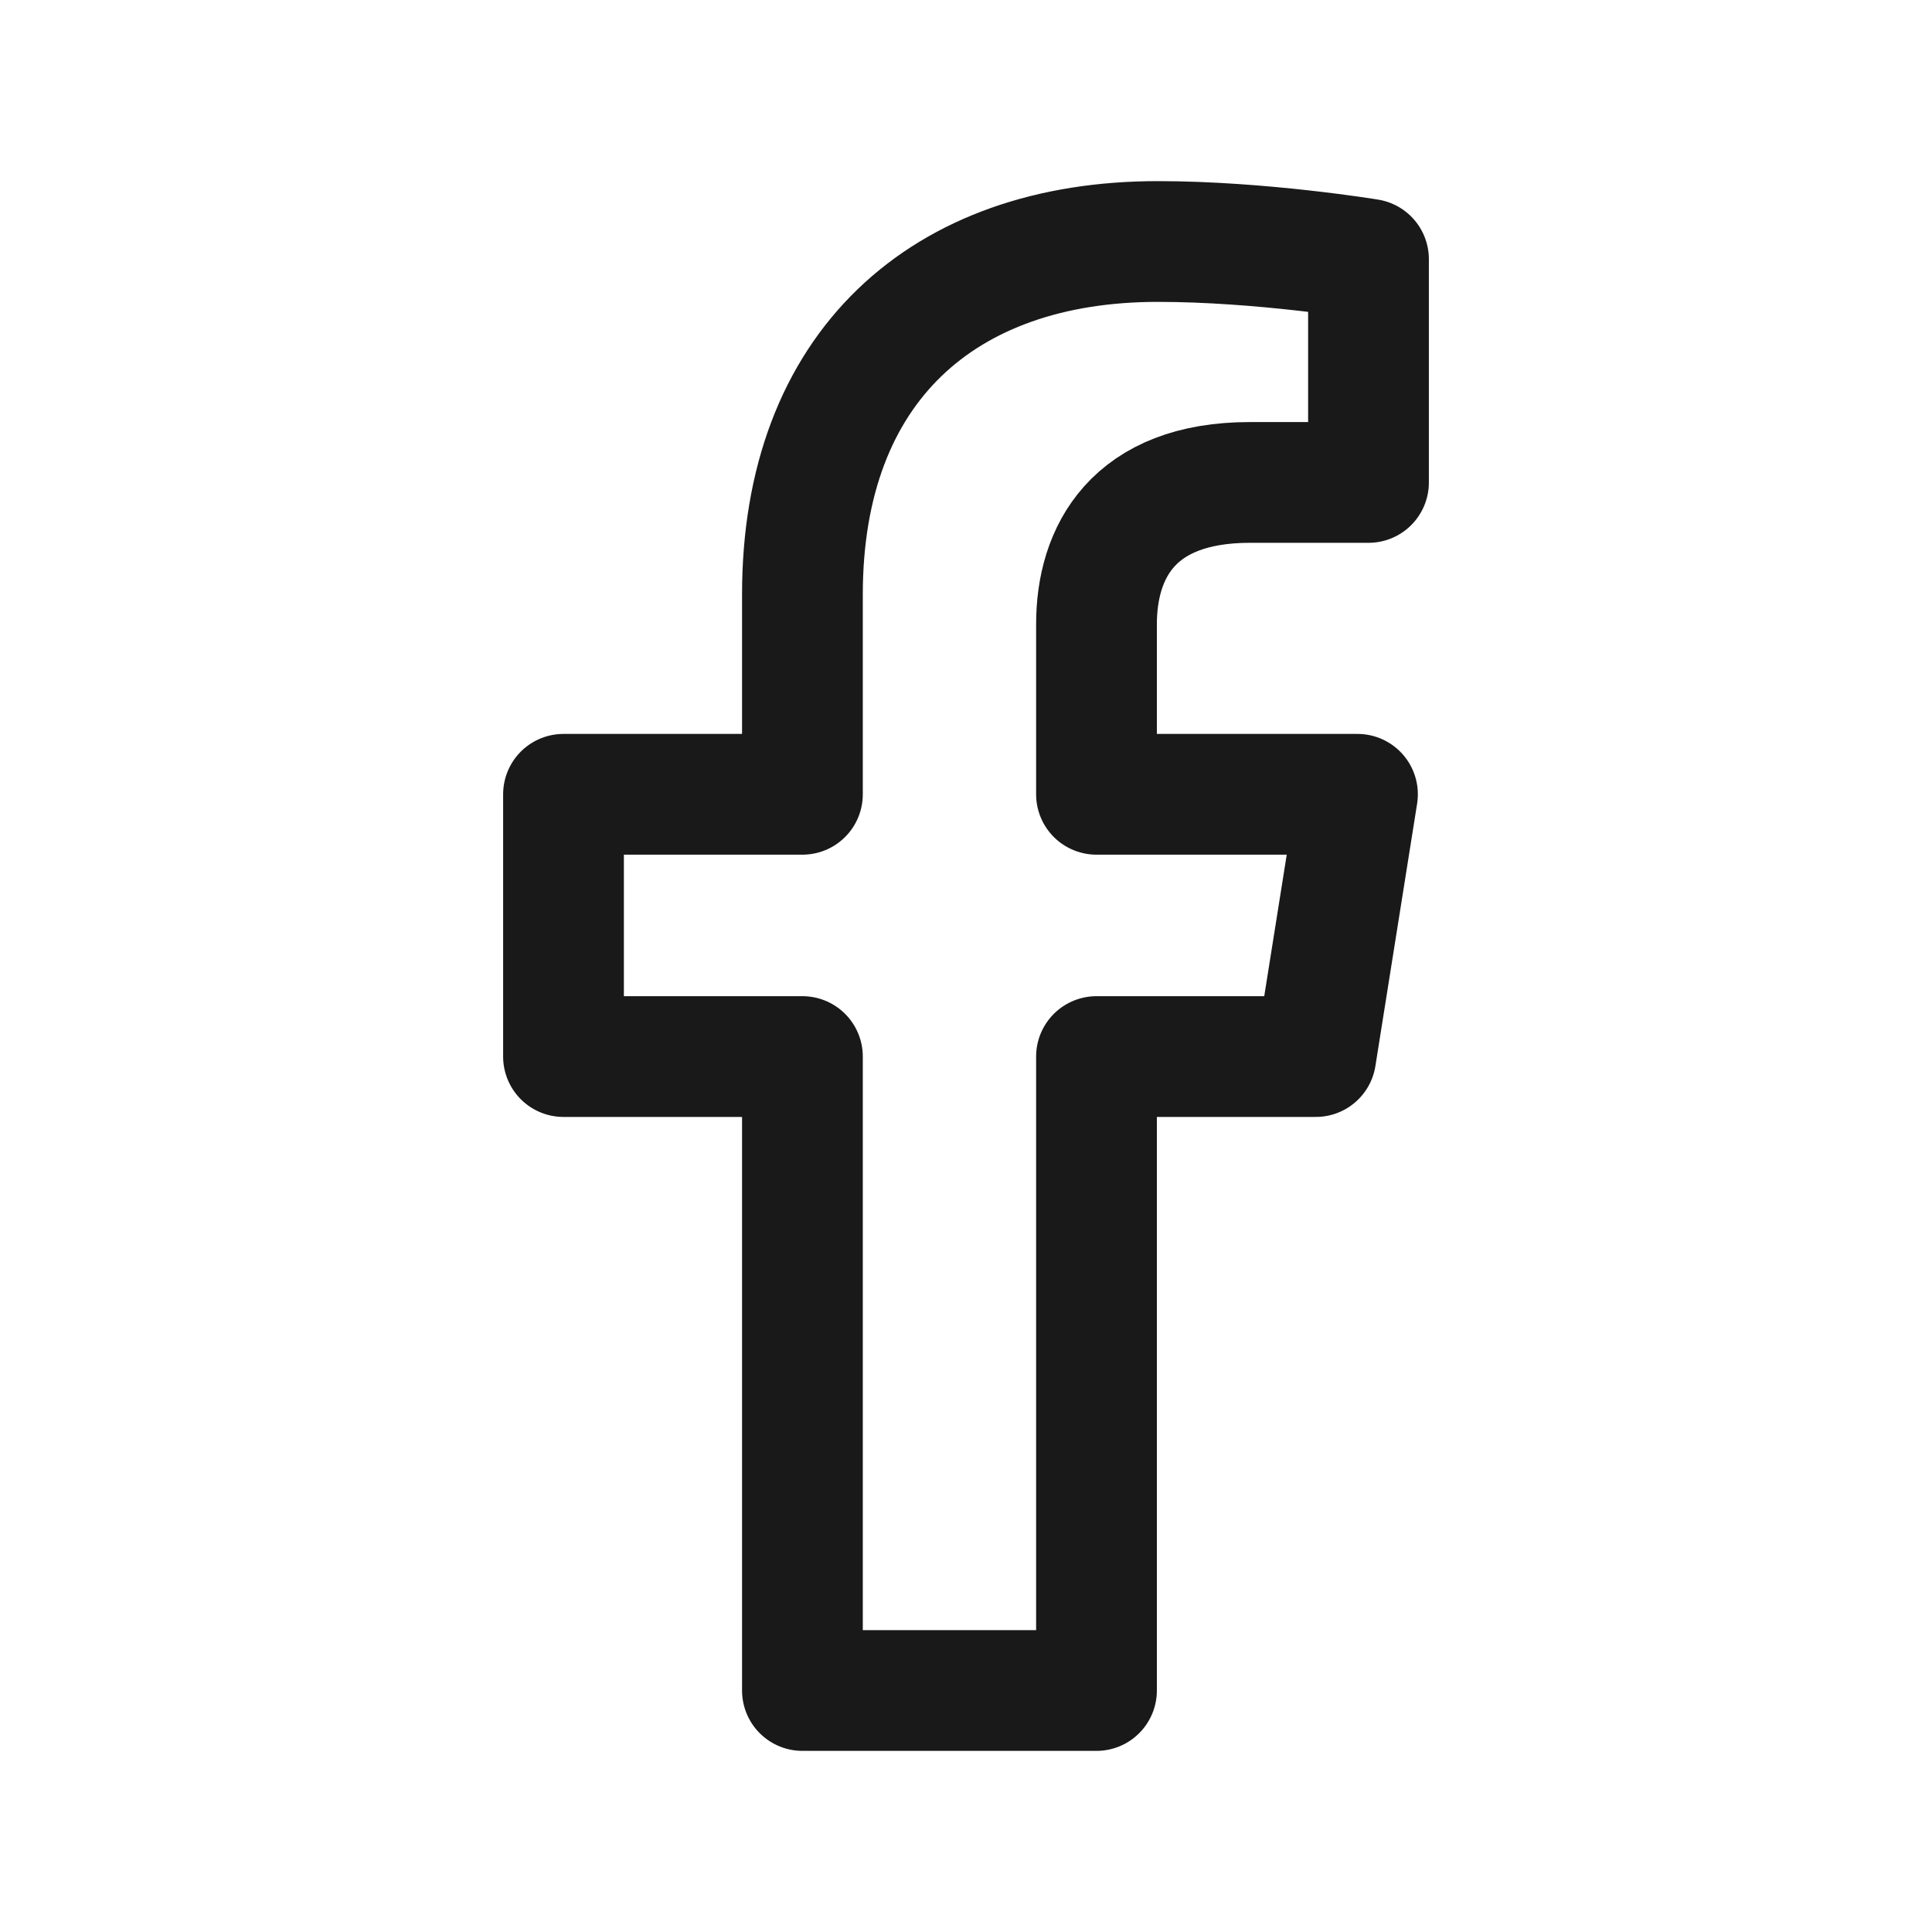
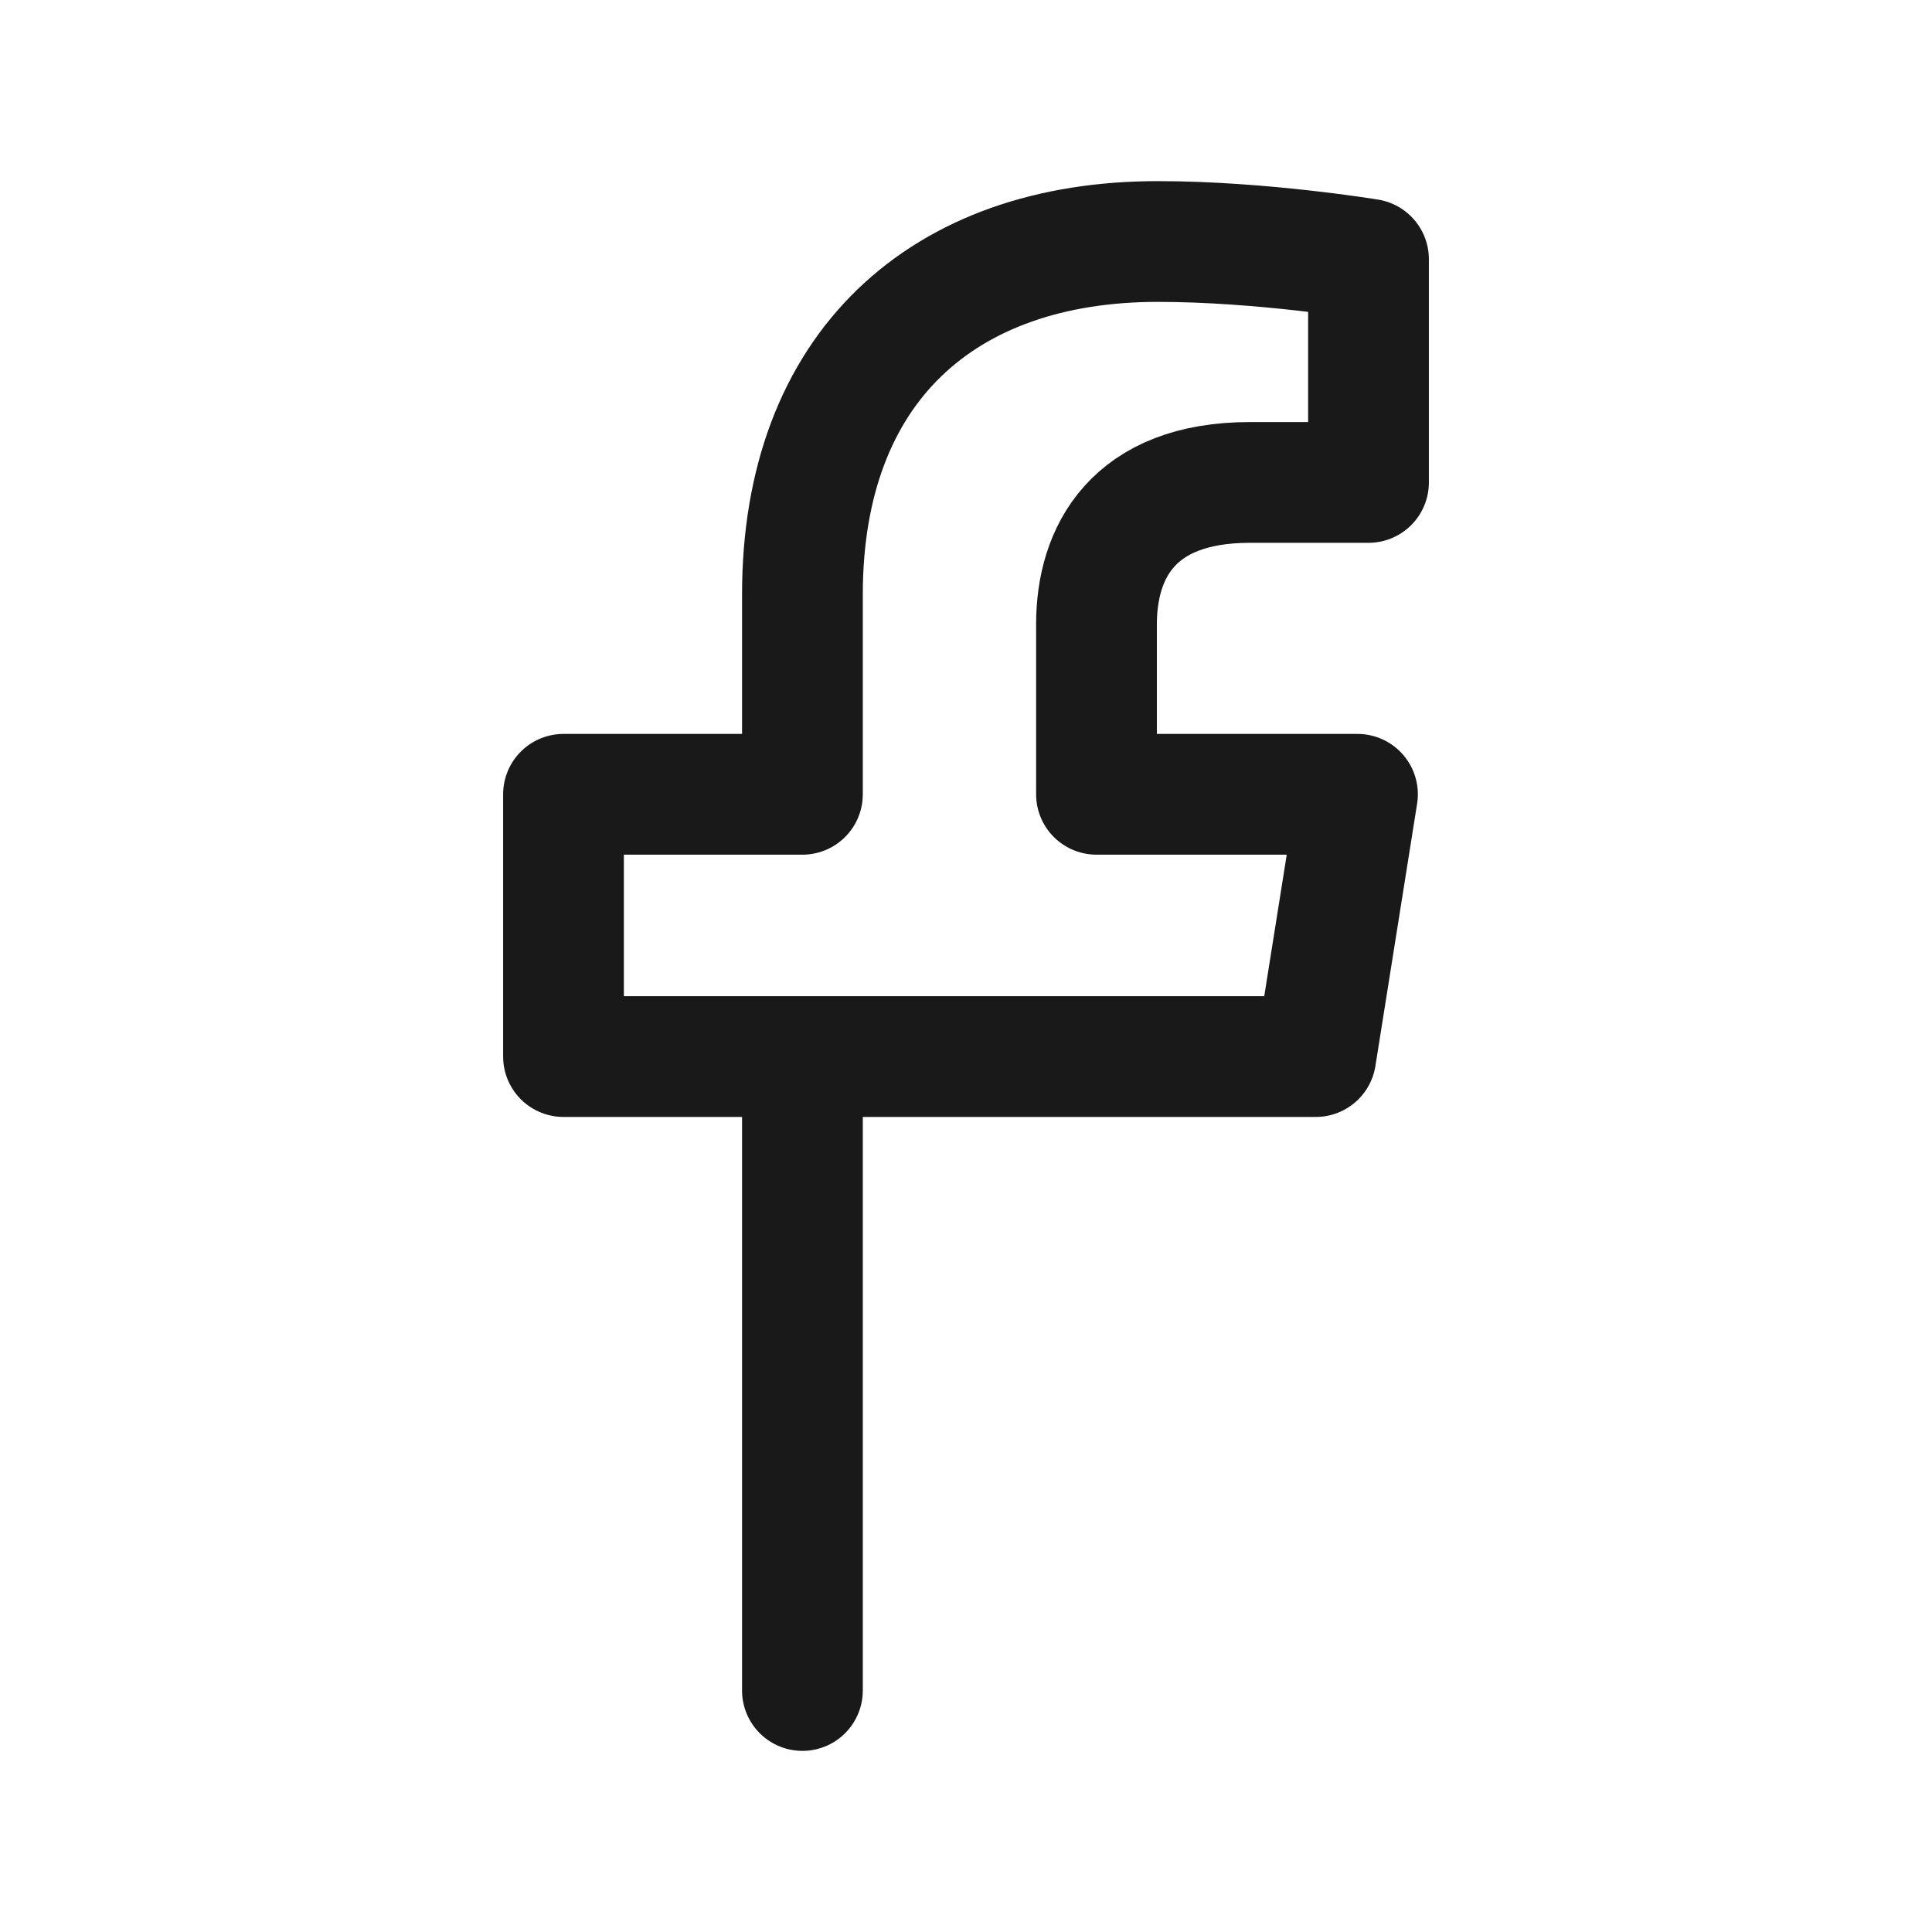
<svg xmlns="http://www.w3.org/2000/svg" width="24" height="24" viewBox="0 0 24 24" fill="none">
-   <path d="M9.968 13.125V21H13.621V13.125H16.345L16.863 9.867H13.621V7.754C13.621 6.862 14.074 5.993 15.526 5.993H17V3.22C17 3.22 15.662 3 14.383 3C11.713 3 9.968 4.56 9.968 7.385V9.867H7V13.125H9.968Z" stroke="#191919" stroke-width="1.5" stroke-linecap="round" stroke-linejoin="round" />
+   <path d="M9.968 13.125V21V13.125H16.345L16.863 9.867H13.621V7.754C13.621 6.862 14.074 5.993 15.526 5.993H17V3.22C17 3.22 15.662 3 14.383 3C11.713 3 9.968 4.56 9.968 7.385V9.867H7V13.125H9.968Z" stroke="#191919" stroke-width="1.5" stroke-linecap="round" stroke-linejoin="round" />
</svg>